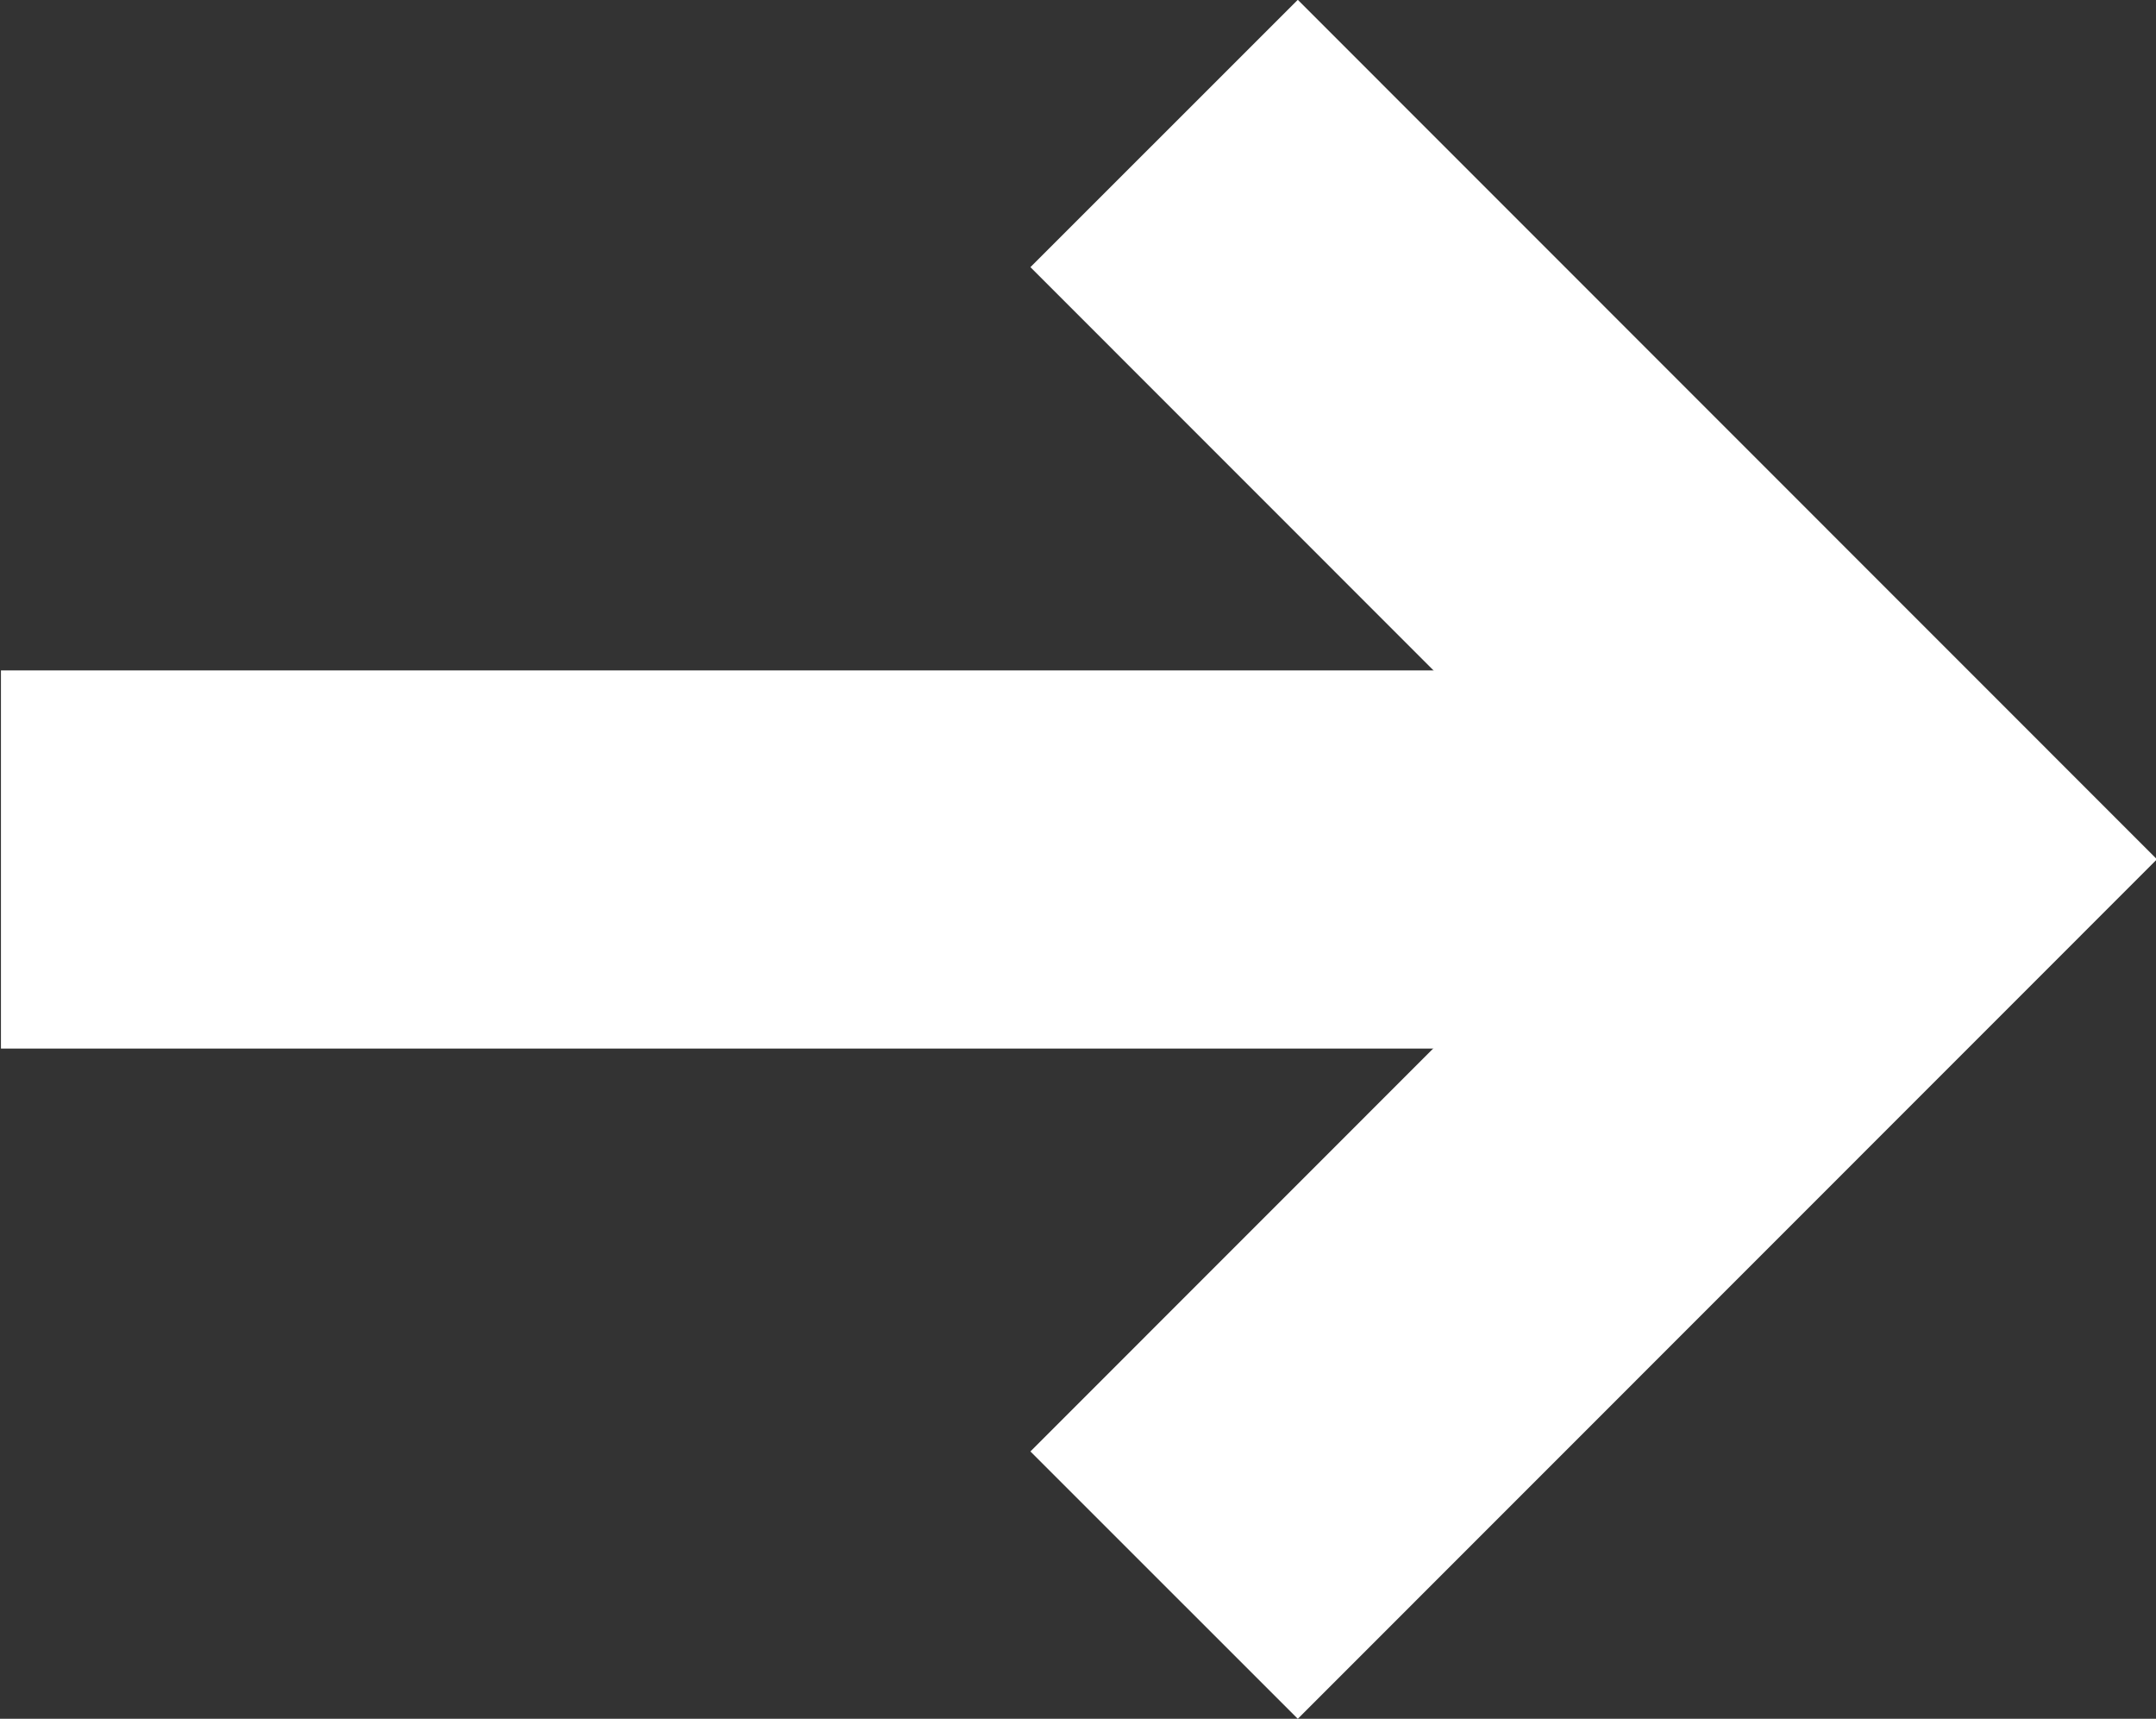
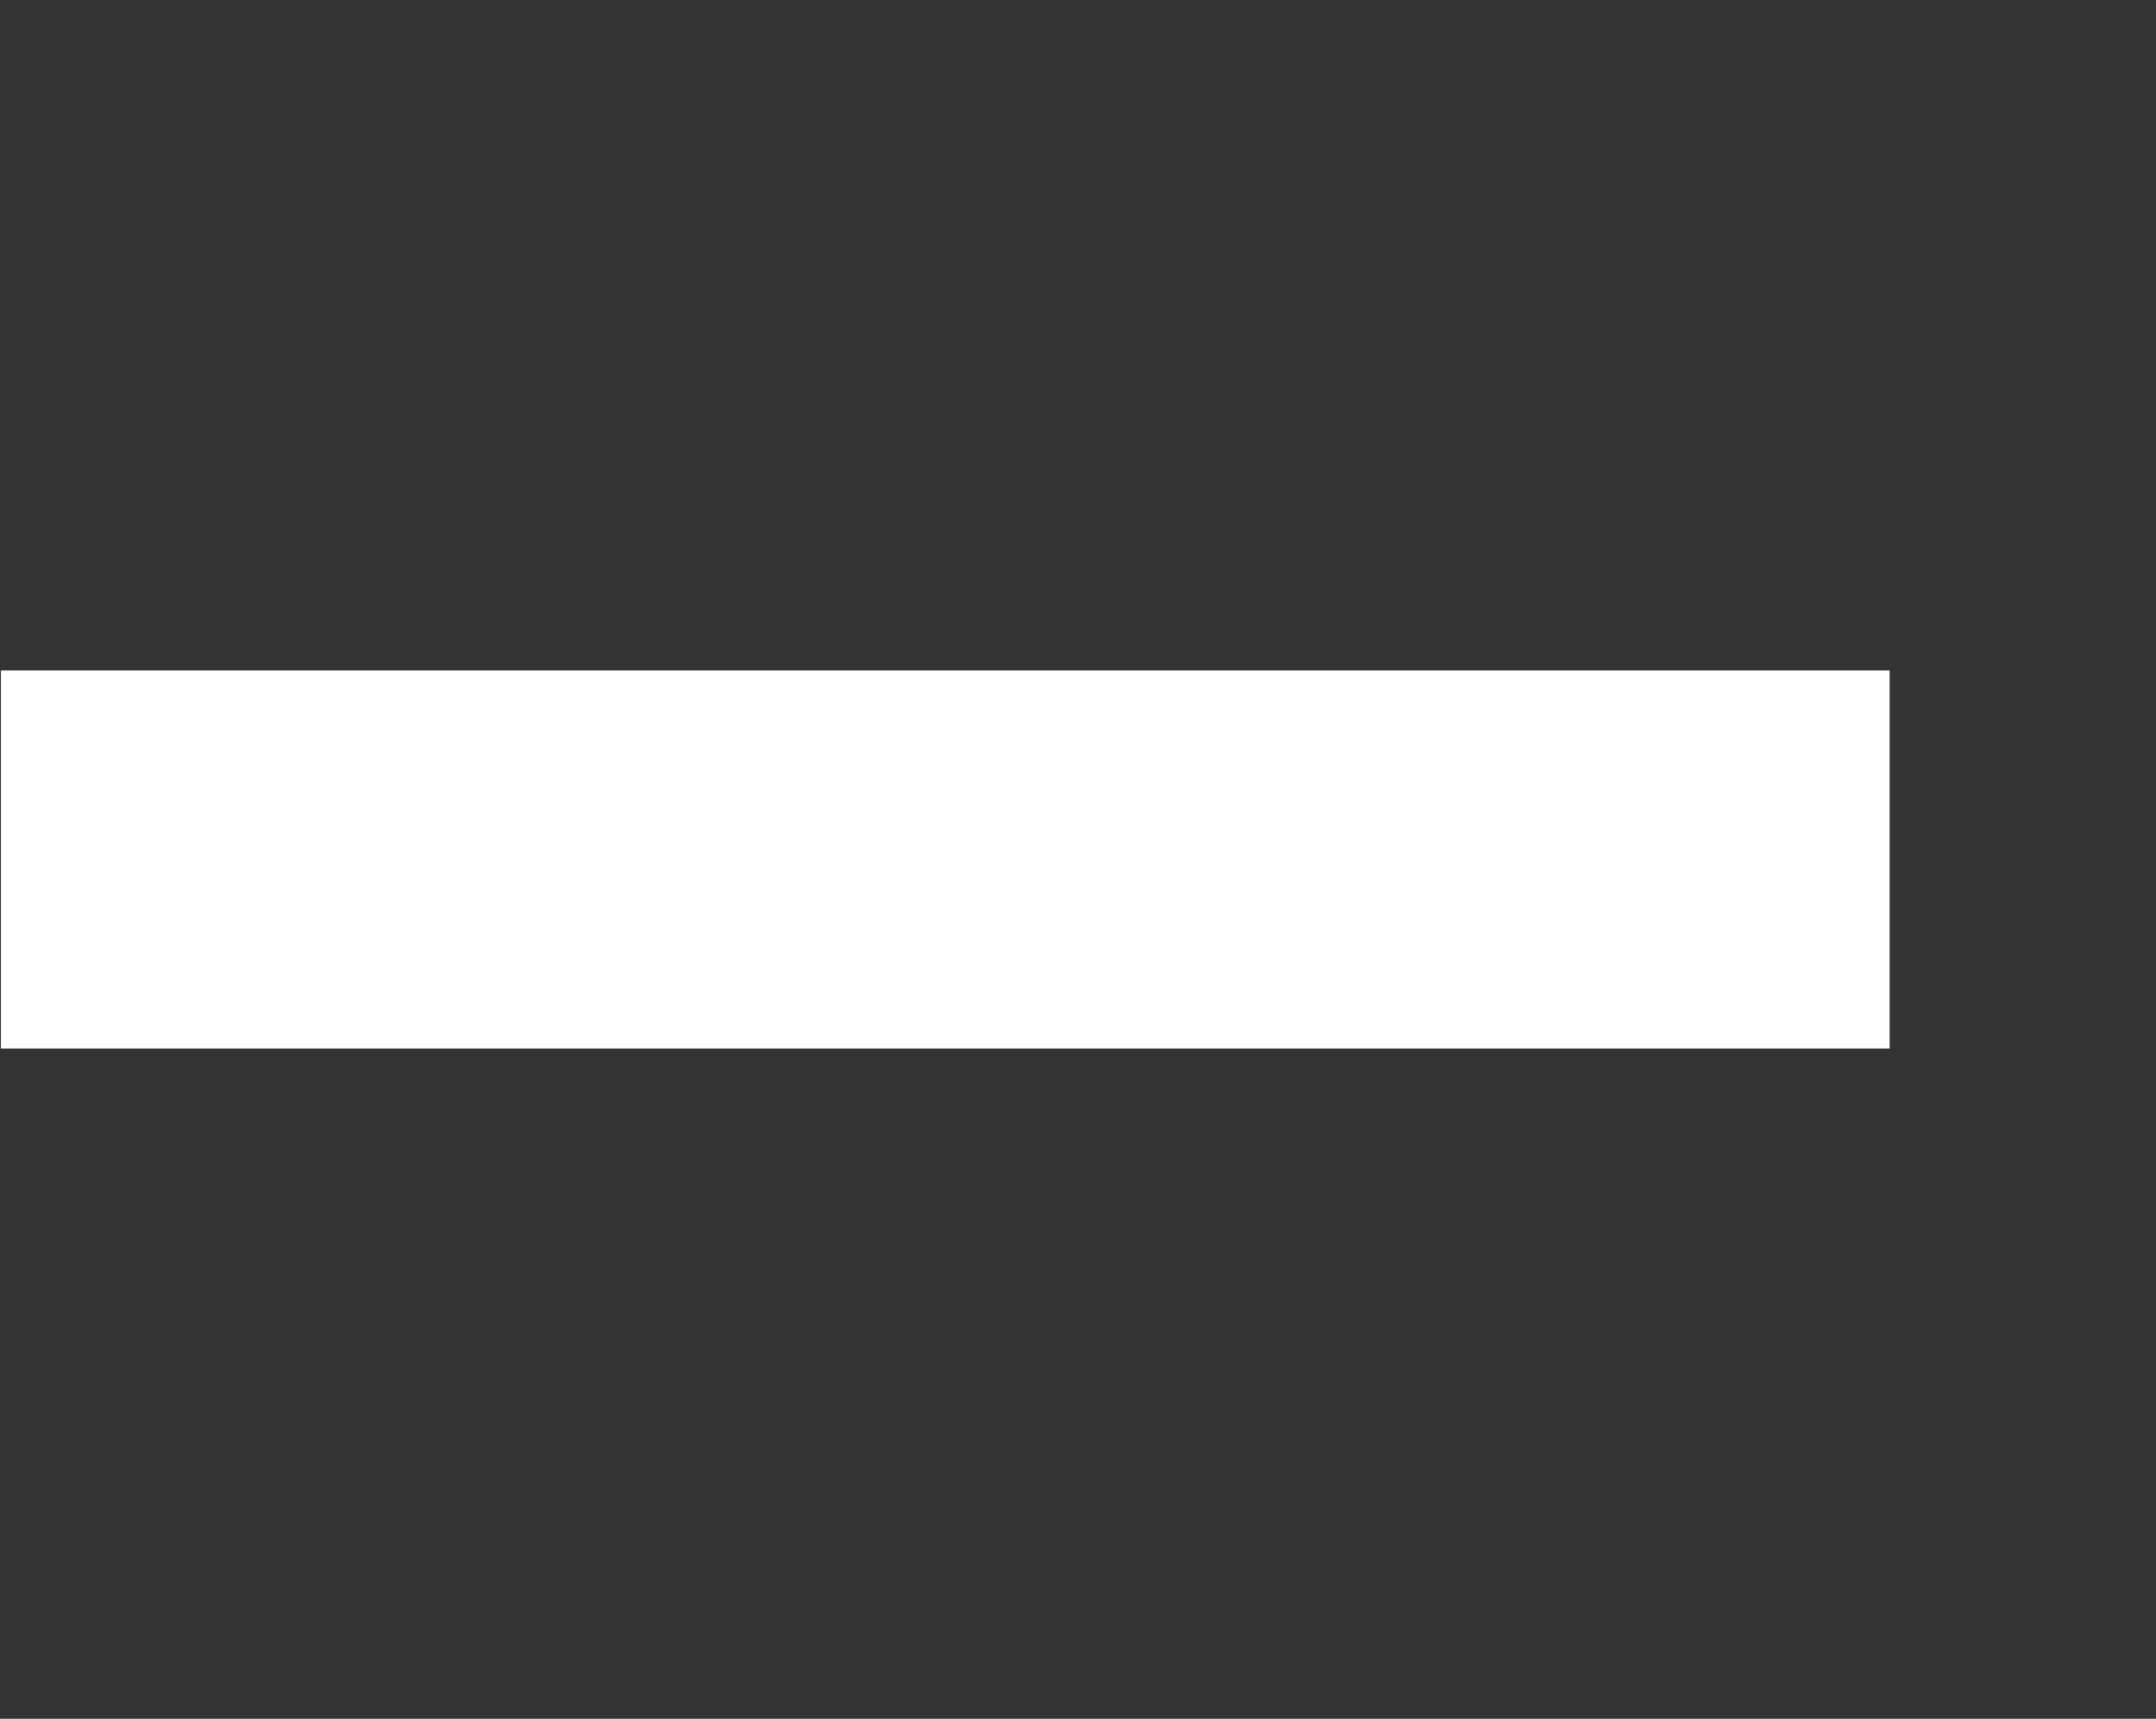
<svg xmlns="http://www.w3.org/2000/svg" width="11.405" height="9.091" viewBox="0 0 11.405 9.091">
  <rect x="0" y="0" width="11.405" height="9.091" fill="#333333" stroke="none" />
  <g id="Chevron_White" transform="translate(-4491.695 0.518)">
    <path id="Path_14" data-name="Path 14" d="M4500.7,2645.5h9.991" transform="translate(-9 -2641.472)" fill="none" stroke="#fff" stroke-width="2" />
-     <path id="Path_15" data-name="Path 15" d="M4512,2638.3l3.838,3.839-3.838,3.839" transform="translate(-14.147 -2638.112)" fill="none" stroke="#fff" stroke-width="2" />
  </g>
</svg>